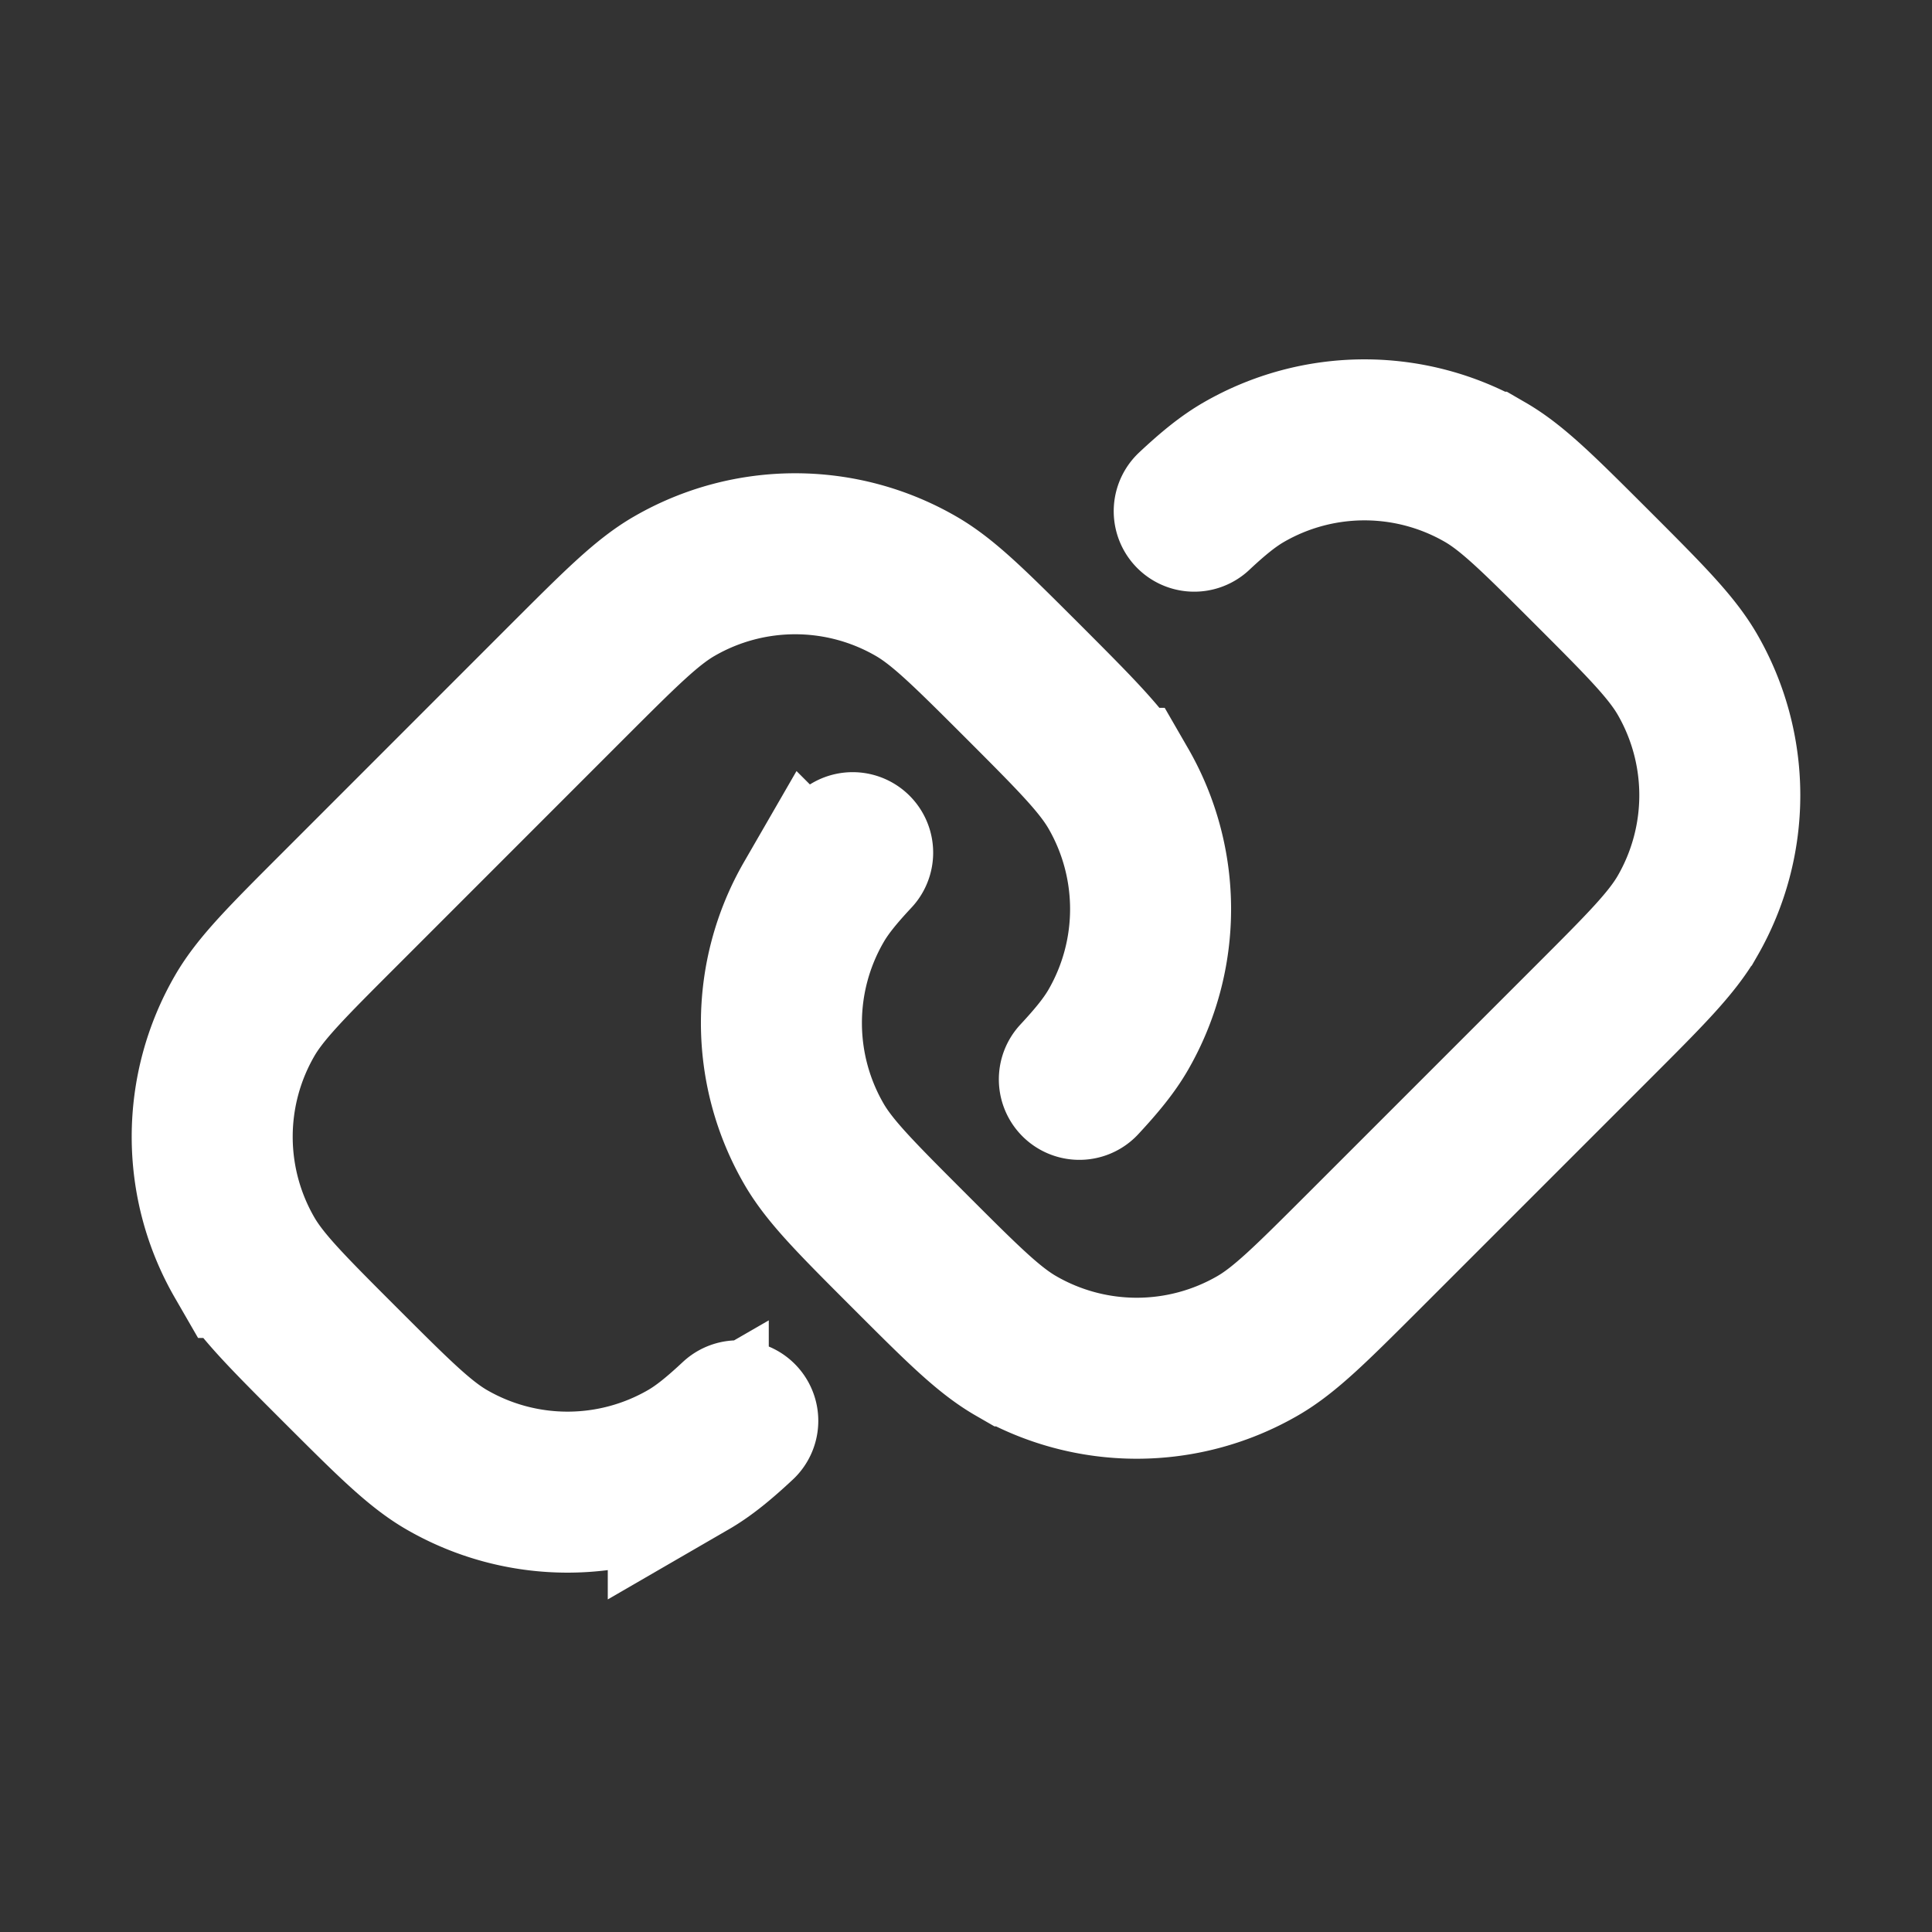
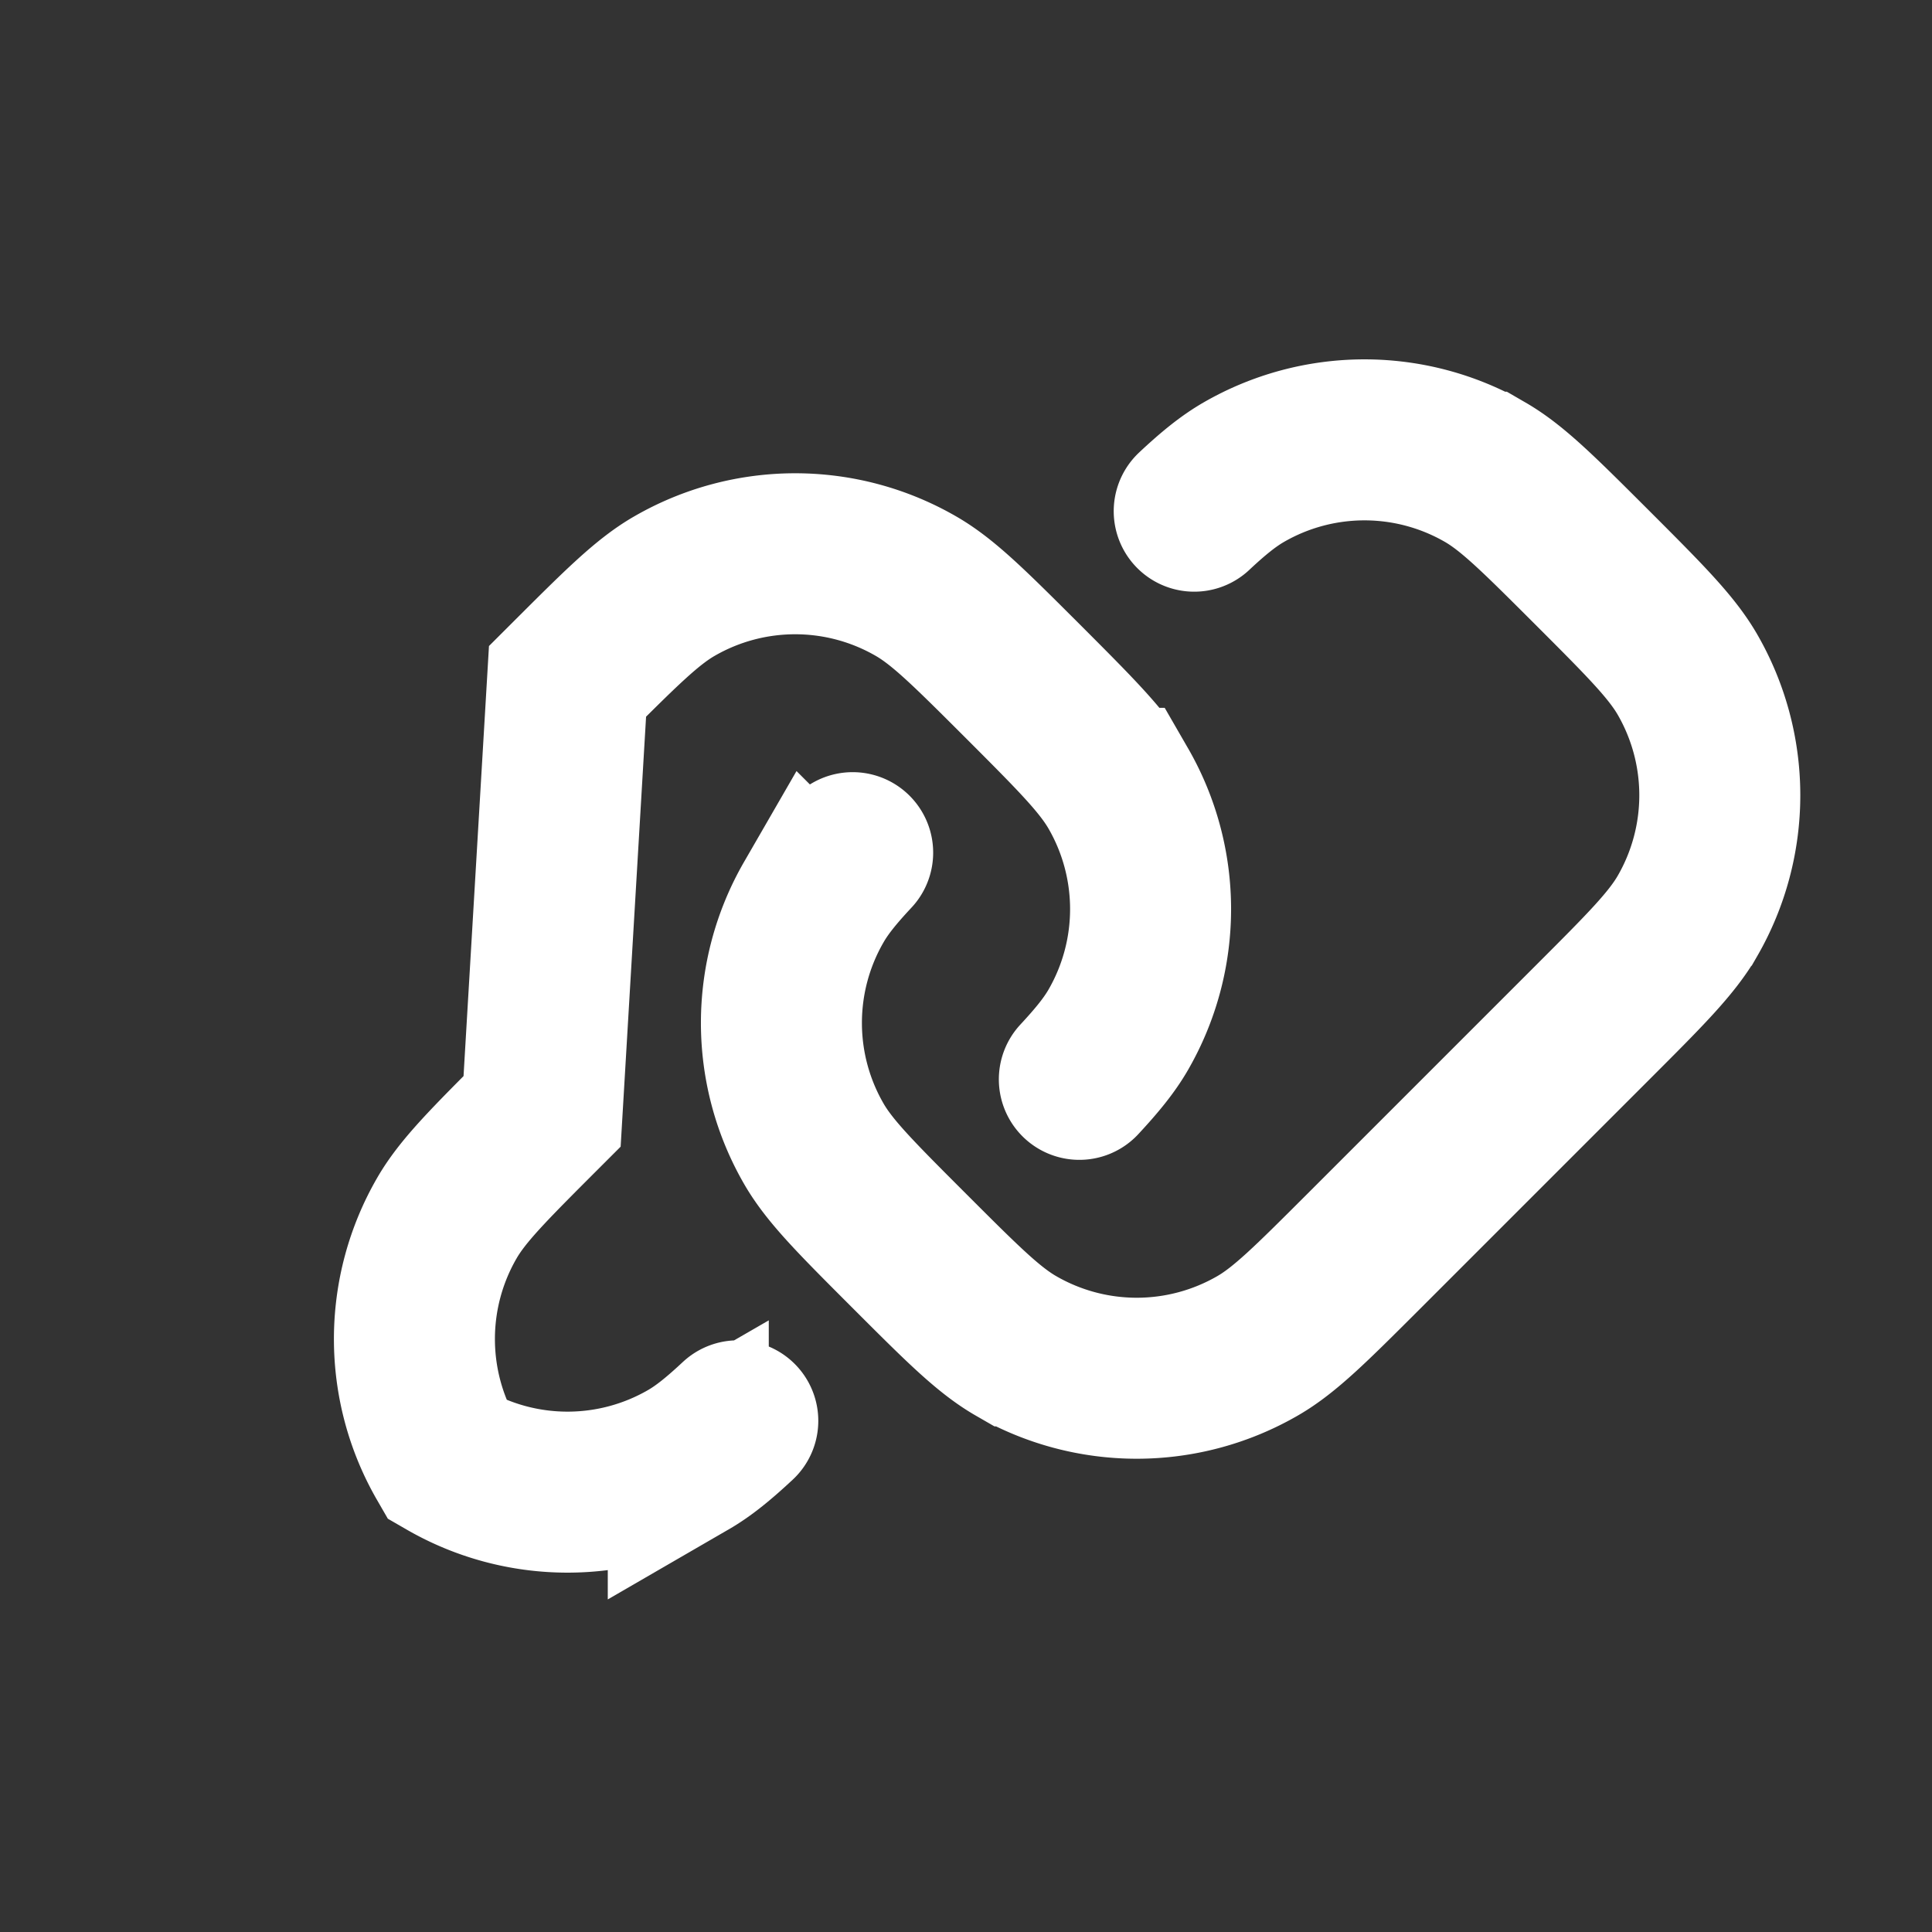
<svg xmlns="http://www.w3.org/2000/svg" width="800" height="800" fill="none" viewBox="0 0 24 24">
  <rect x="0" y="0" width="24" height="24" fill="#333333" stroke="none" />
-   <path stroke="#fff" stroke-linecap="round" stroke-width="2" d="M9.165 17.65c-.24.224-.425.374-.615.484a3 3 0 0 1-3 0c-.342-.198-.67-.527-1.328-1.184-.658-.658-.987-.987-1.184-1.329a3 3 0 0 1 0-3c.197-.342.526-.67 1.184-1.328L7.05 8.464c.658-.657.986-.986 1.328-1.183a3 3 0 0 1 3 0c.342.197.671.526 1.329 1.183.657.658.986.987 1.184 1.329a3 3 0 0 1 0 3c-.11.19-.26.375-.483.615m-2.816-2.816c-.224.24-.374.425-.483.615a3 3 0 0 0 0 3c.197.342.526.671 1.184 1.329.657.657.986.986 1.328 1.183a3 3 0 0 0 3 0c.342-.197.67-.526 1.329-1.184l2.828-2.828c.658-.658.986-.986 1.184-1.328a3 3 0 0 0 0-3c-.198-.342-.526-.671-1.184-1.329-.658-.657-.986-.986-1.328-1.184a3 3 0 0 0-3 0c-.19.11-.376.26-.615.484" />
+   <path stroke="#fff" stroke-linecap="round" stroke-width="2" d="M9.165 17.65c-.24.224-.425.374-.615.484a3 3 0 0 1-3 0a3 3 0 0 1 0-3c.197-.342.526-.67 1.184-1.328L7.05 8.464c.658-.657.986-.986 1.328-1.183a3 3 0 0 1 3 0c.342.197.671.526 1.329 1.183.657.658.986.987 1.184 1.329a3 3 0 0 1 0 3c-.11.19-.26.375-.483.615m-2.816-2.816c-.224.24-.374.425-.483.615a3 3 0 0 0 0 3c.197.342.526.671 1.184 1.329.657.657.986.986 1.328 1.183a3 3 0 0 0 3 0c.342-.197.67-.526 1.329-1.184l2.828-2.828c.658-.658.986-.986 1.184-1.328a3 3 0 0 0 0-3c-.198-.342-.526-.671-1.184-1.329-.658-.657-.986-.986-1.328-1.184a3 3 0 0 0-3 0c-.19.11-.376.26-.615.484" />
</svg>